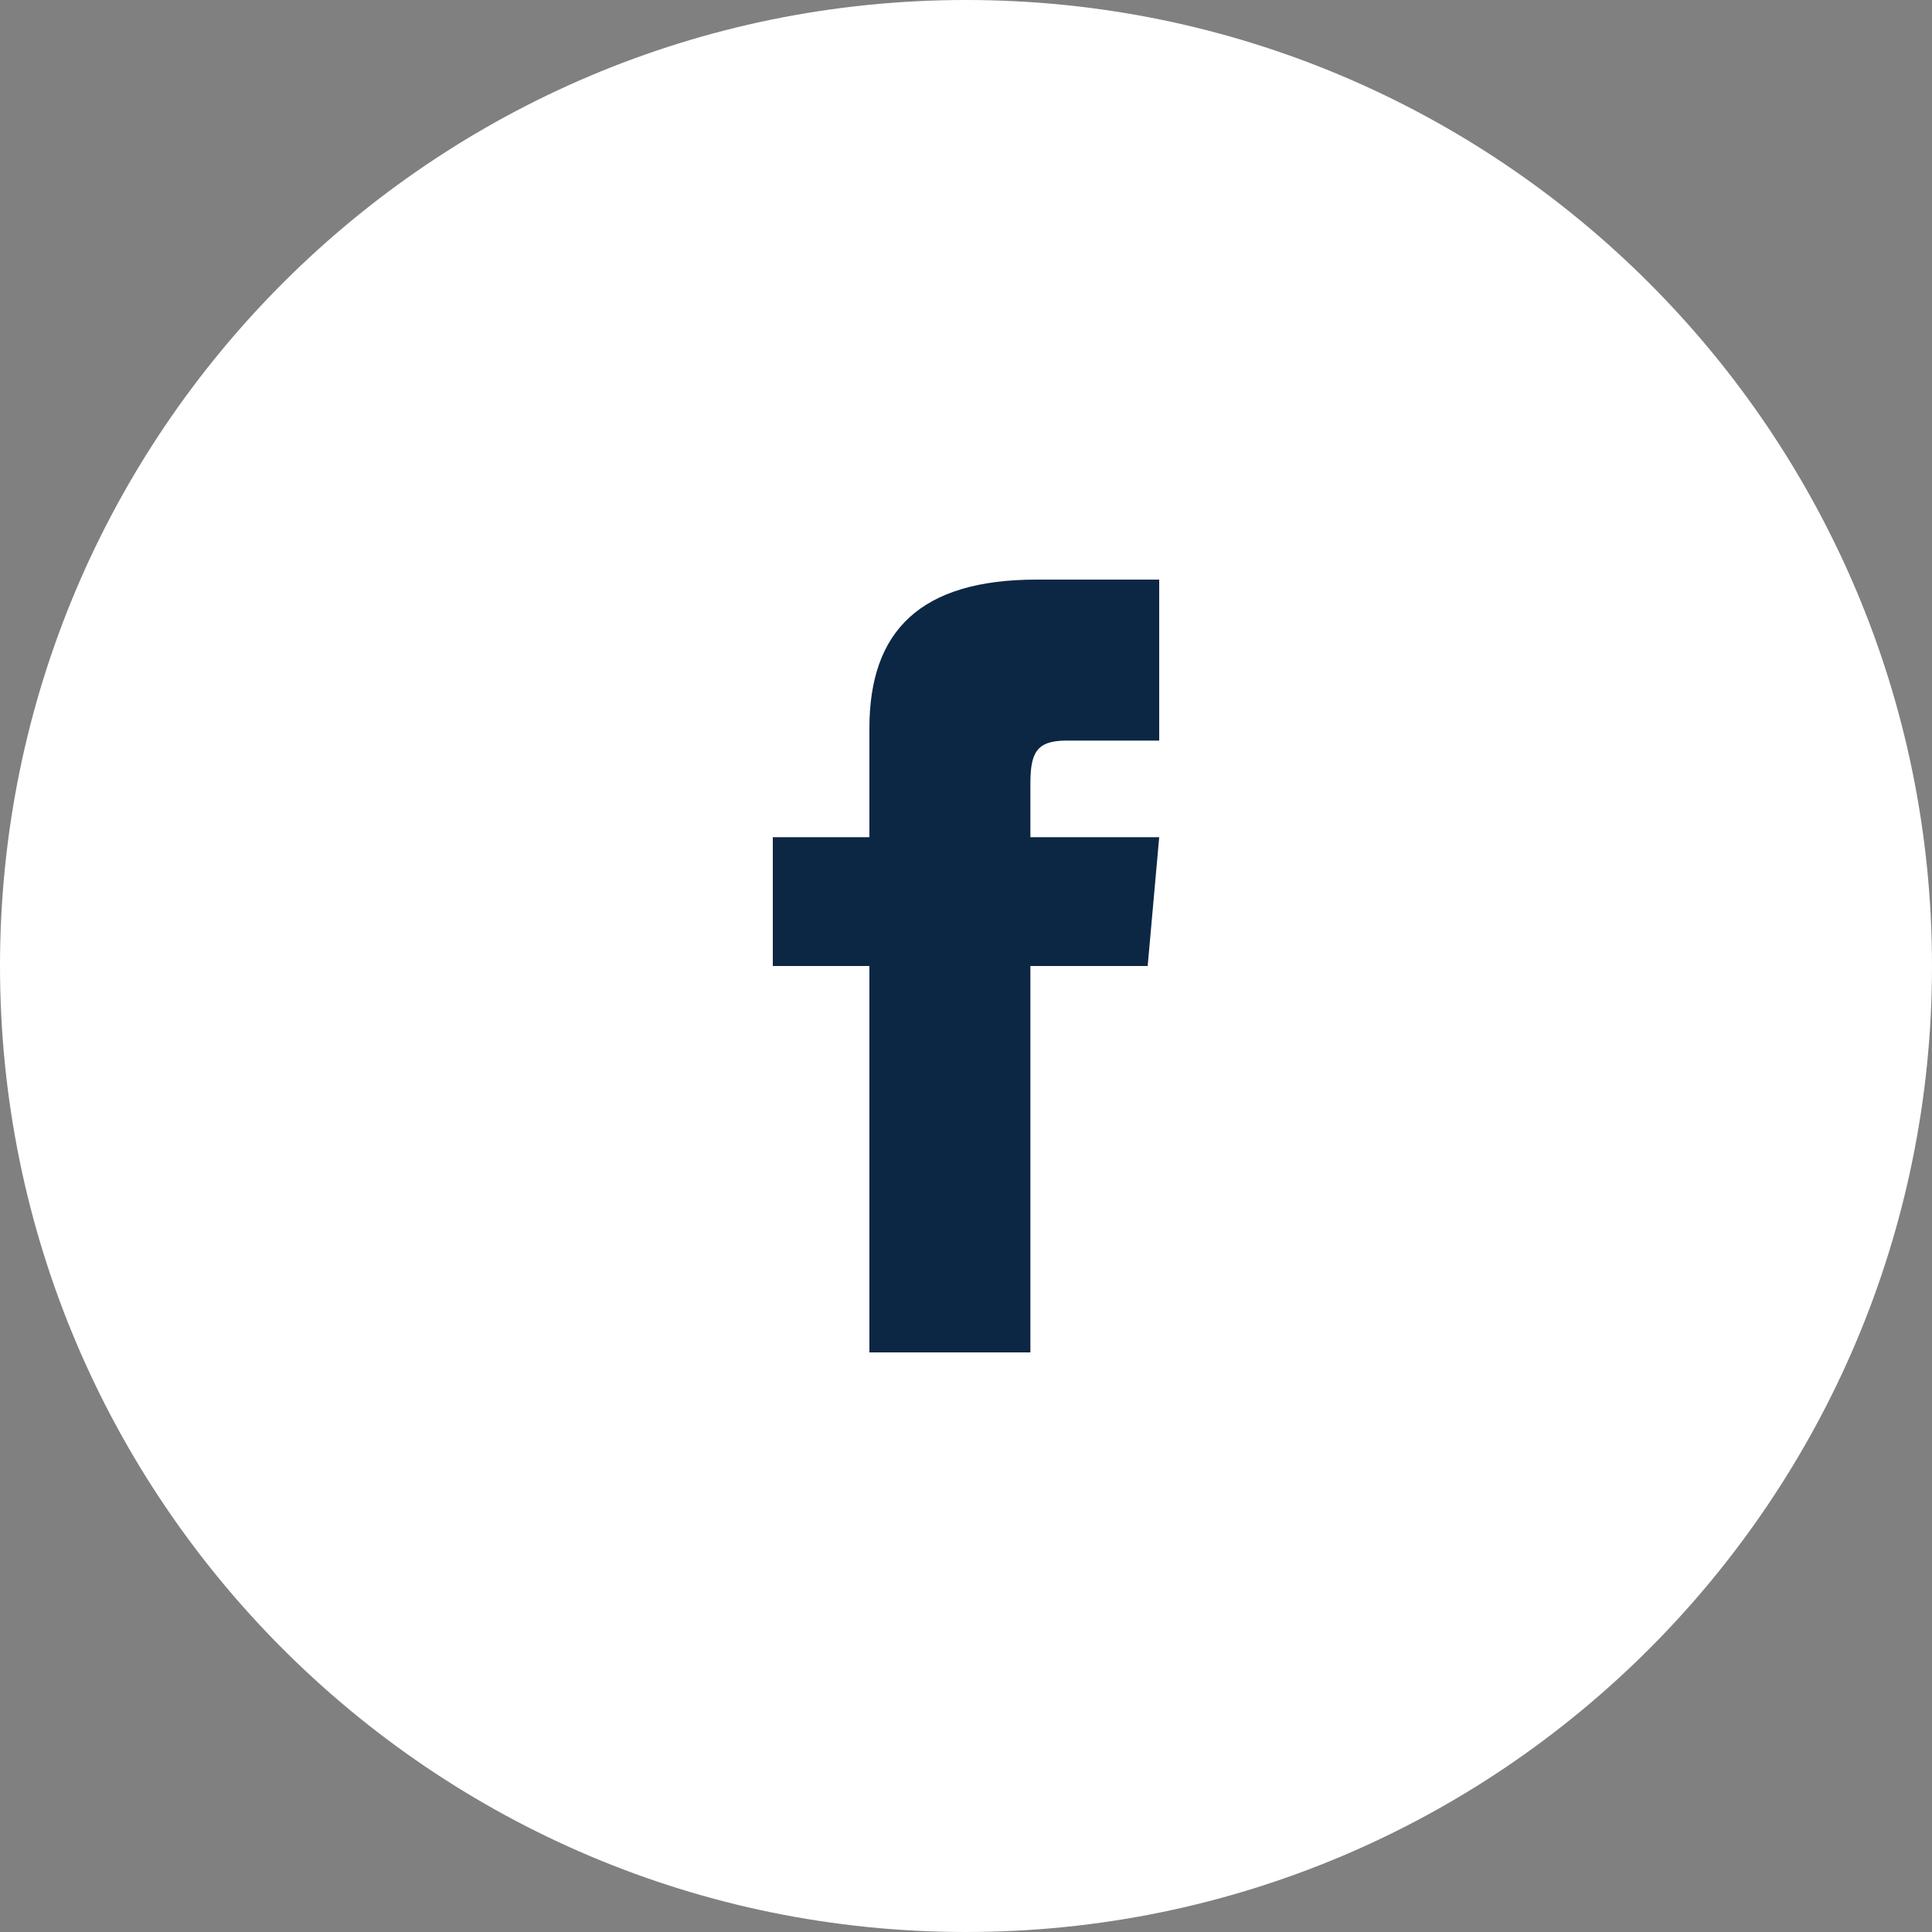
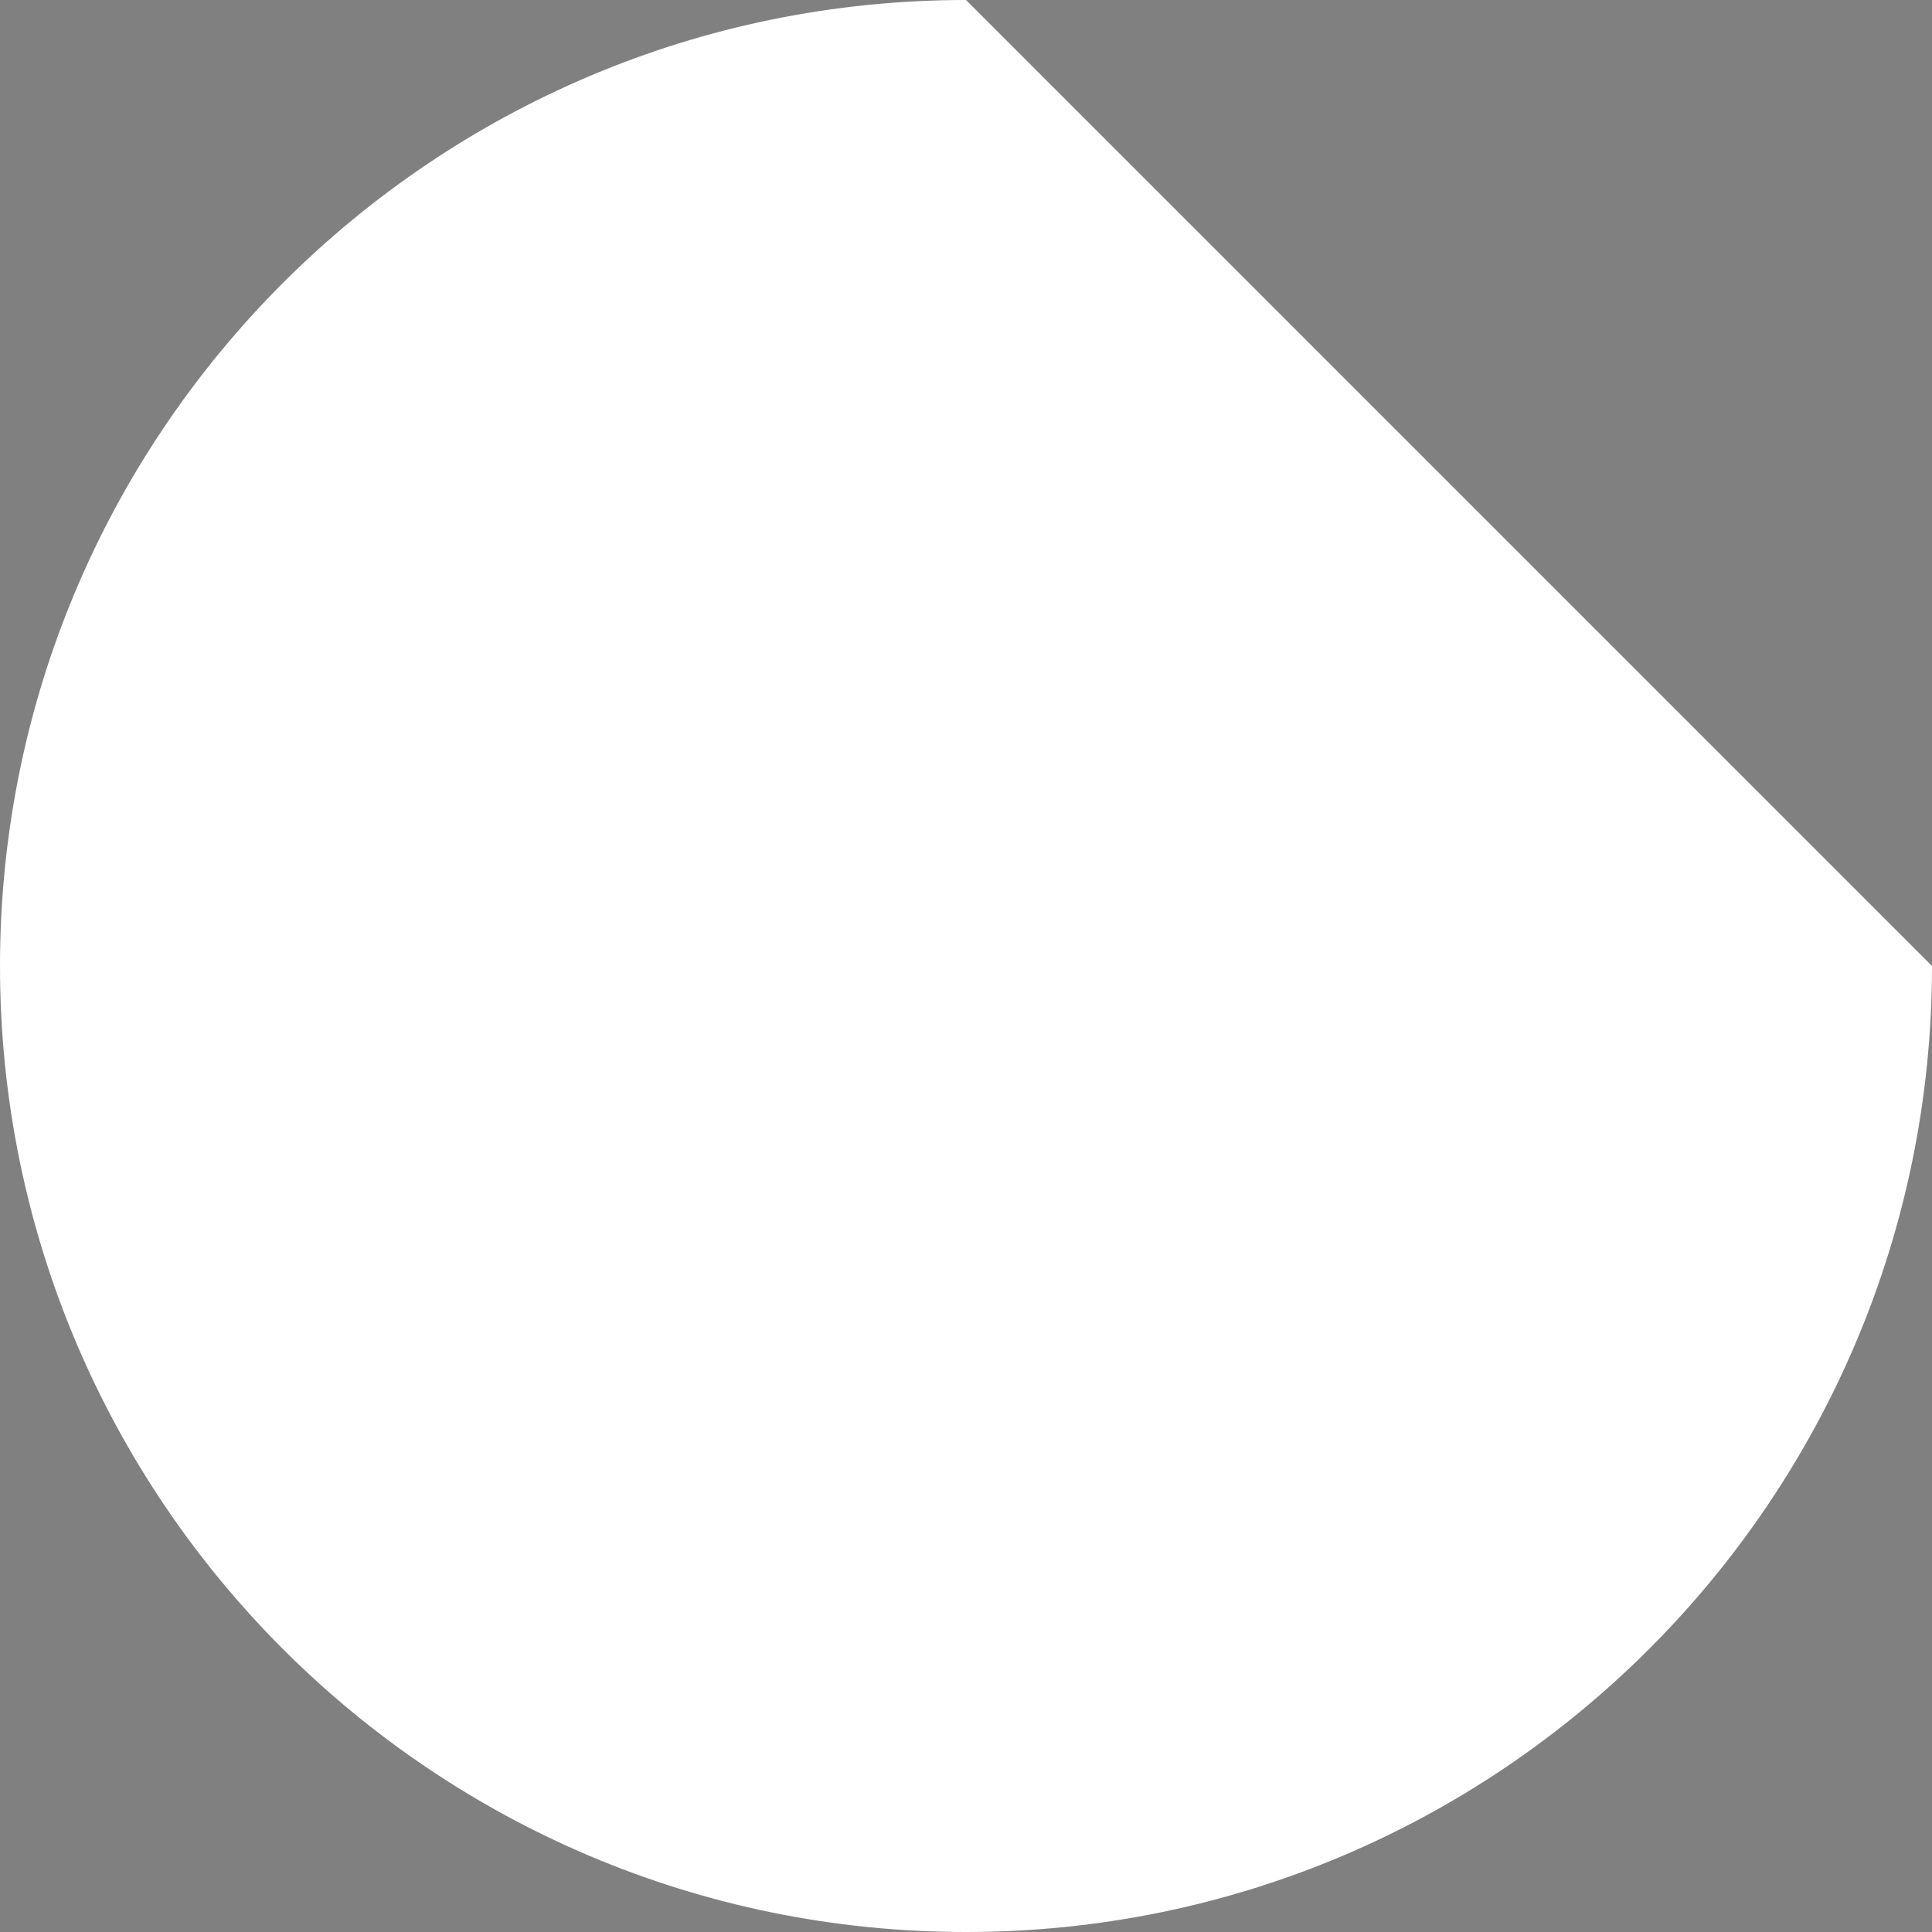
<svg xmlns="http://www.w3.org/2000/svg" width="30" height="30" viewBox="0 0 30 30" fill="none">
  <rect x="0" y="0" width="30" height="30" fill="#808080" stroke="none" />
-   <path d="M30 15C30 23.284 23.284 30 15 30C6.716 30 0 23.284 0 15C0 6.716 6.716 0 15 0C23.284 0 30 6.716 30 15Z" fill="white" />
-   <path d="M13.5 13H12V15H13.5V21H16V15H17.821L18 13H16V12.166C16 11.689 16.096 11.5 16.558 11.5H18V9H16.096C14.298 9 13.5 9.791 13.5 11.307V13Z" fill="#0C2744" />
+   <path d="M30 15C30 23.284 23.284 30 15 30C6.716 30 0 23.284 0 15C0 6.716 6.716 0 15 0Z" fill="white" />
</svg>